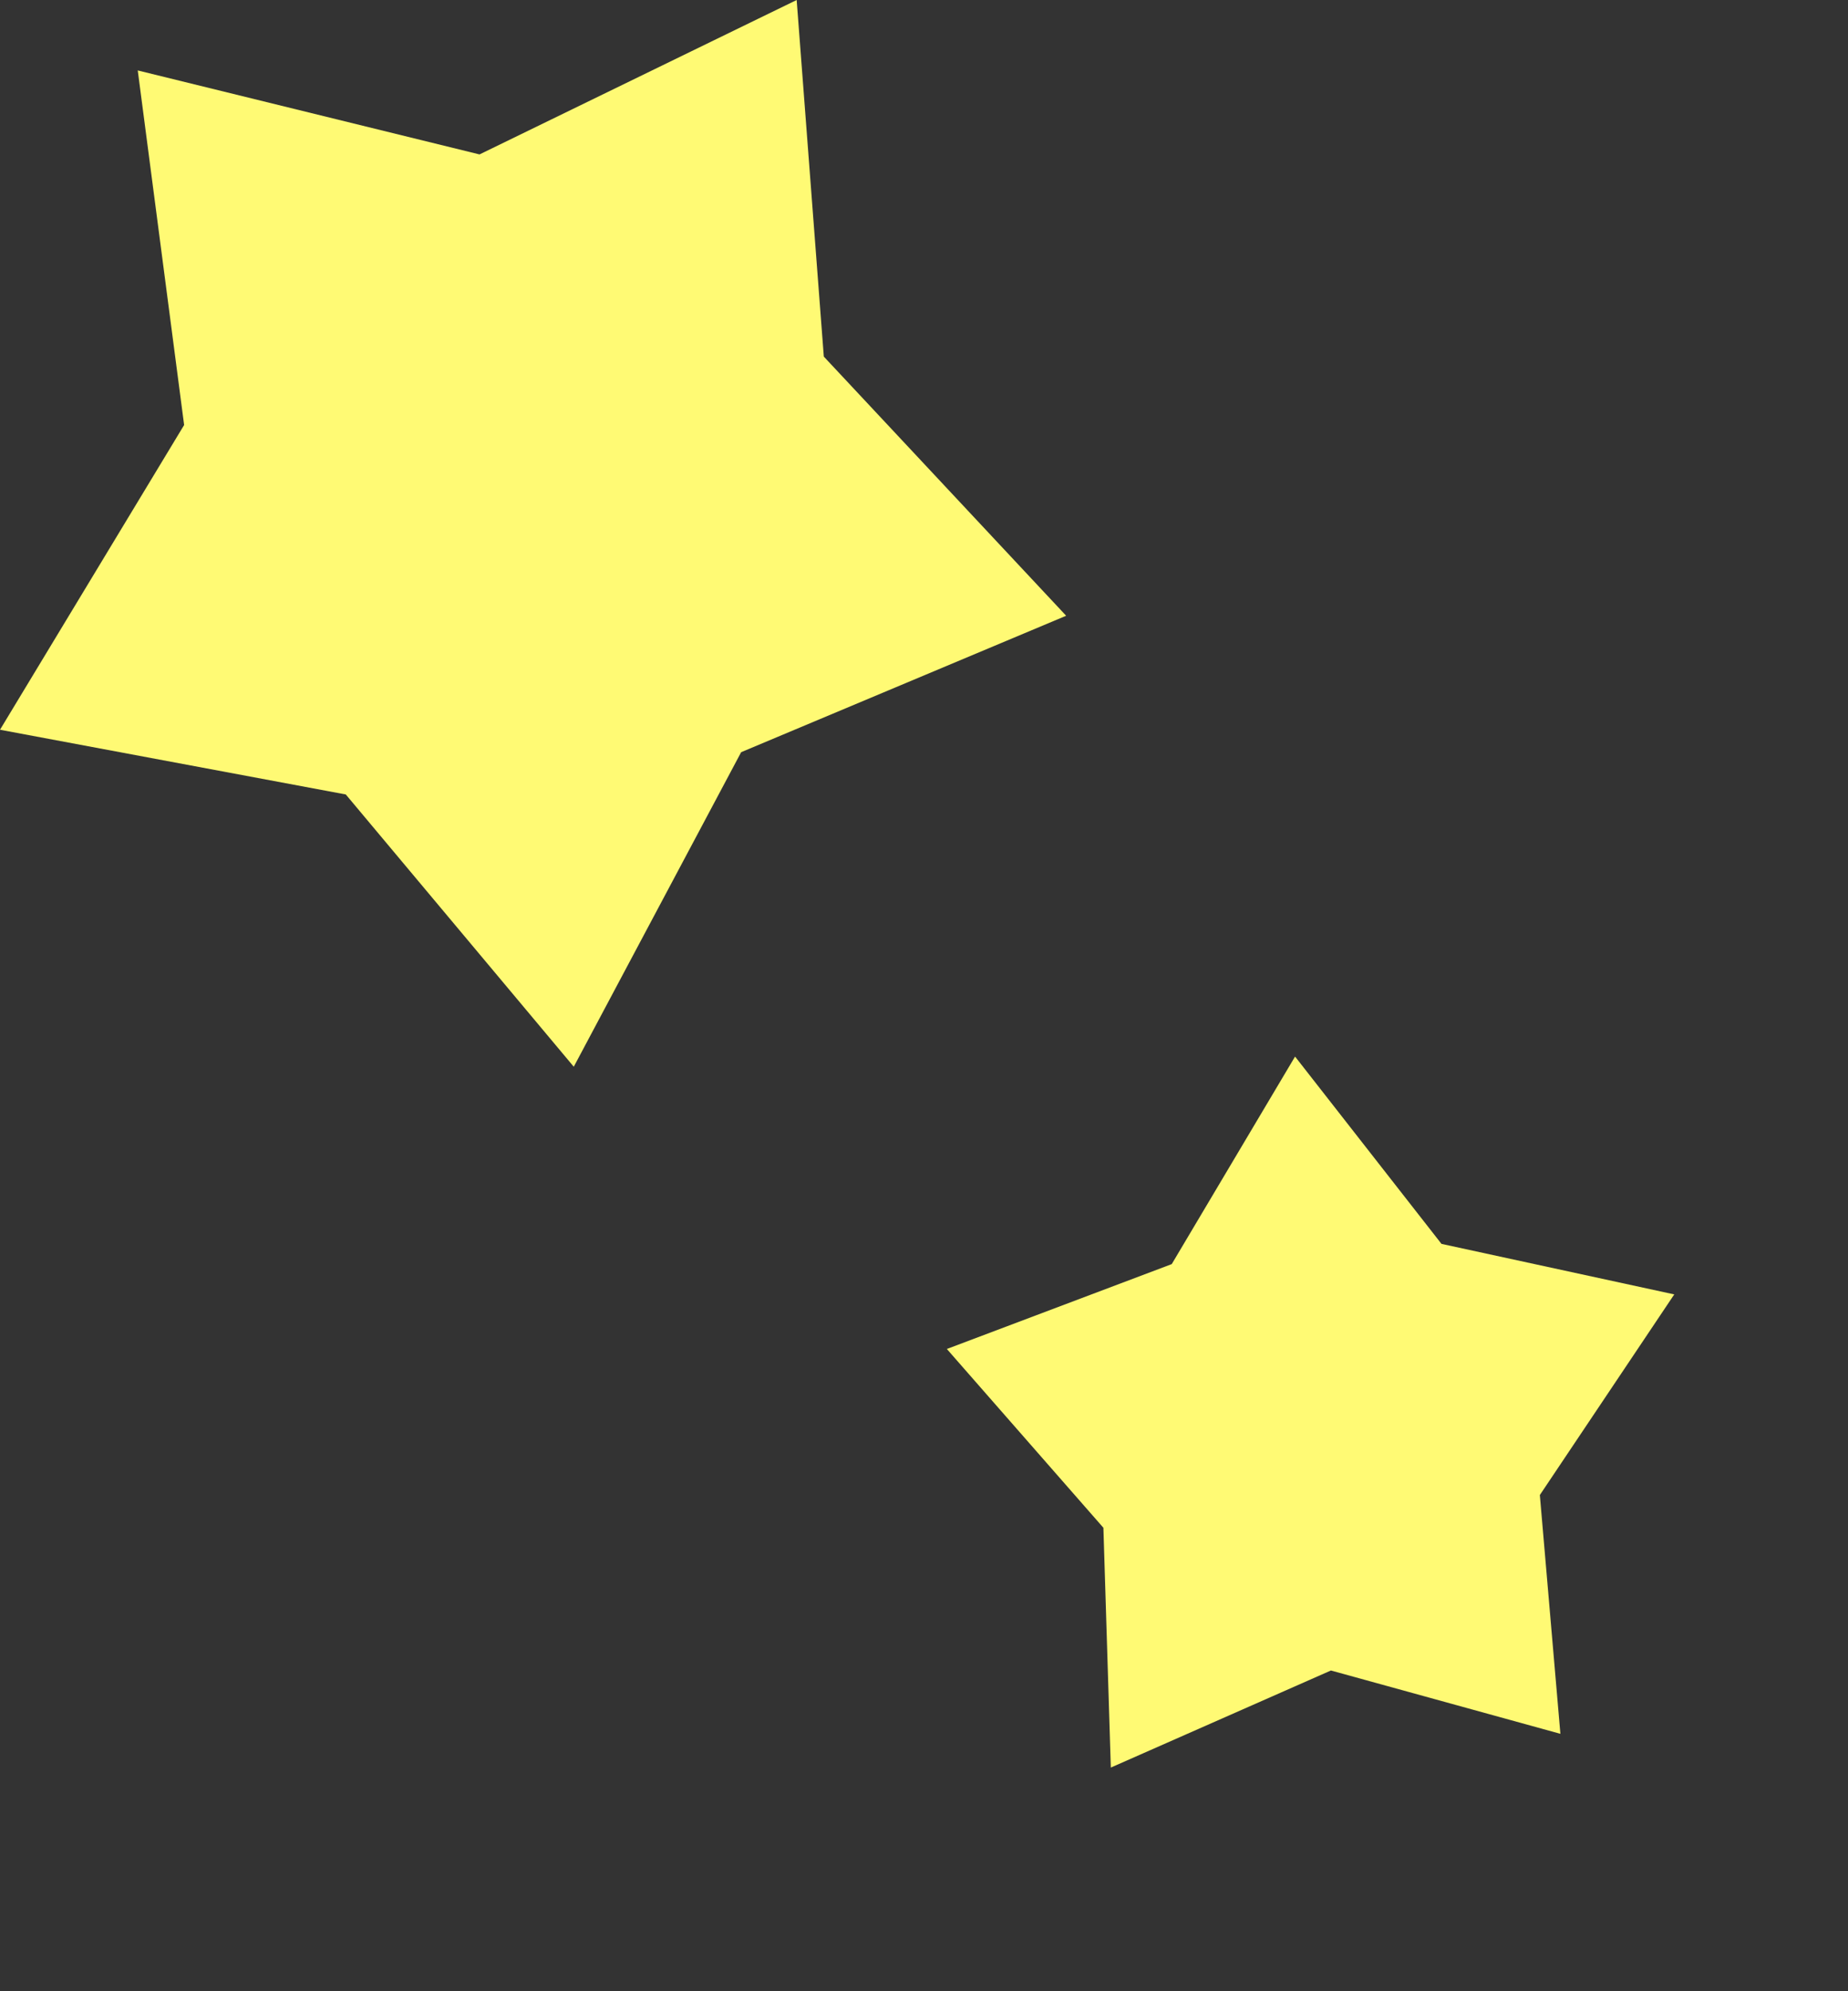
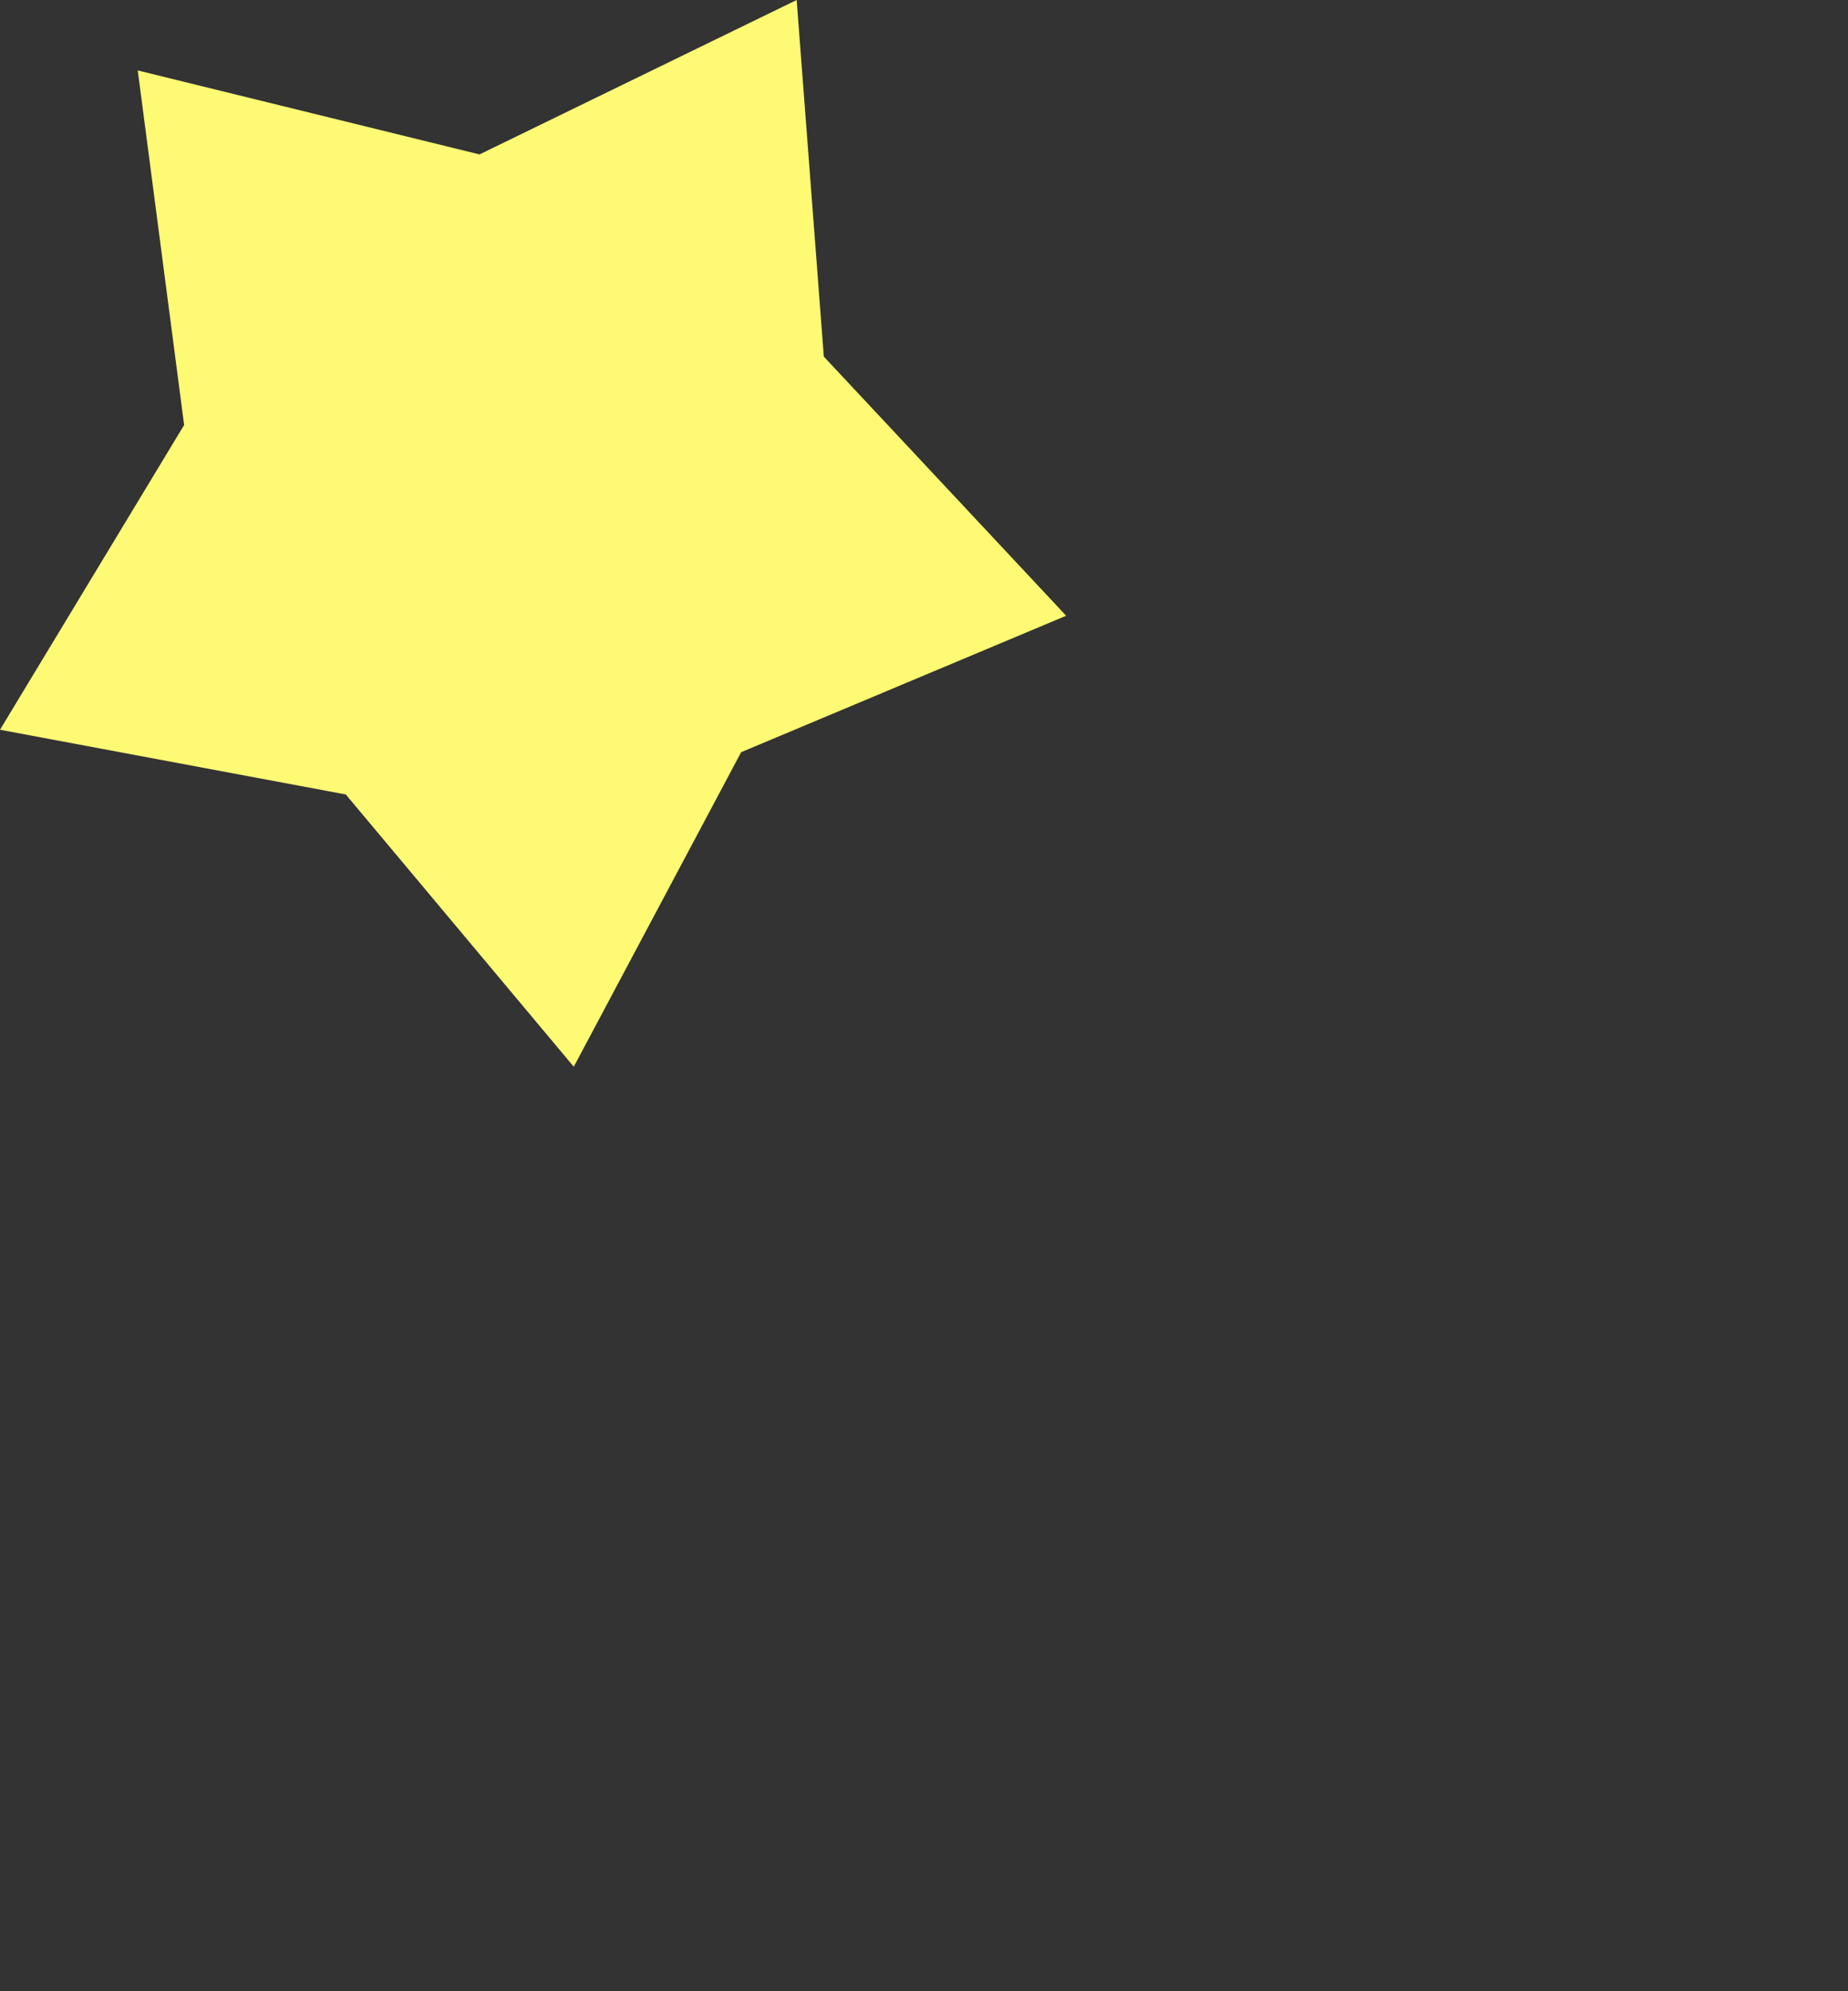
<svg xmlns="http://www.w3.org/2000/svg" width="52" height="56" fill="none">
  <rect width="100%" height="100%" fill="#333333" stroke="none" />
  <path d="M22.417 0L23.181 10.029L30 17.317L20.855 21.154L16.145 30L9.73 22.343L0 20.523L5.181 11.953L3.876 1.981L13.493 4.343L22.417 0Z" fill="#FFFA74" />
-   <path d="M47.111 36.403L43.329 42.045L43.907 48.761L37.45 46.98L31.257 49.71L31.048 42.966L26.643 37.938L32.971 35.551L36.441 29.714L40.561 34.982L47.111 36.403Z" fill="#FFFA74" />
</svg>